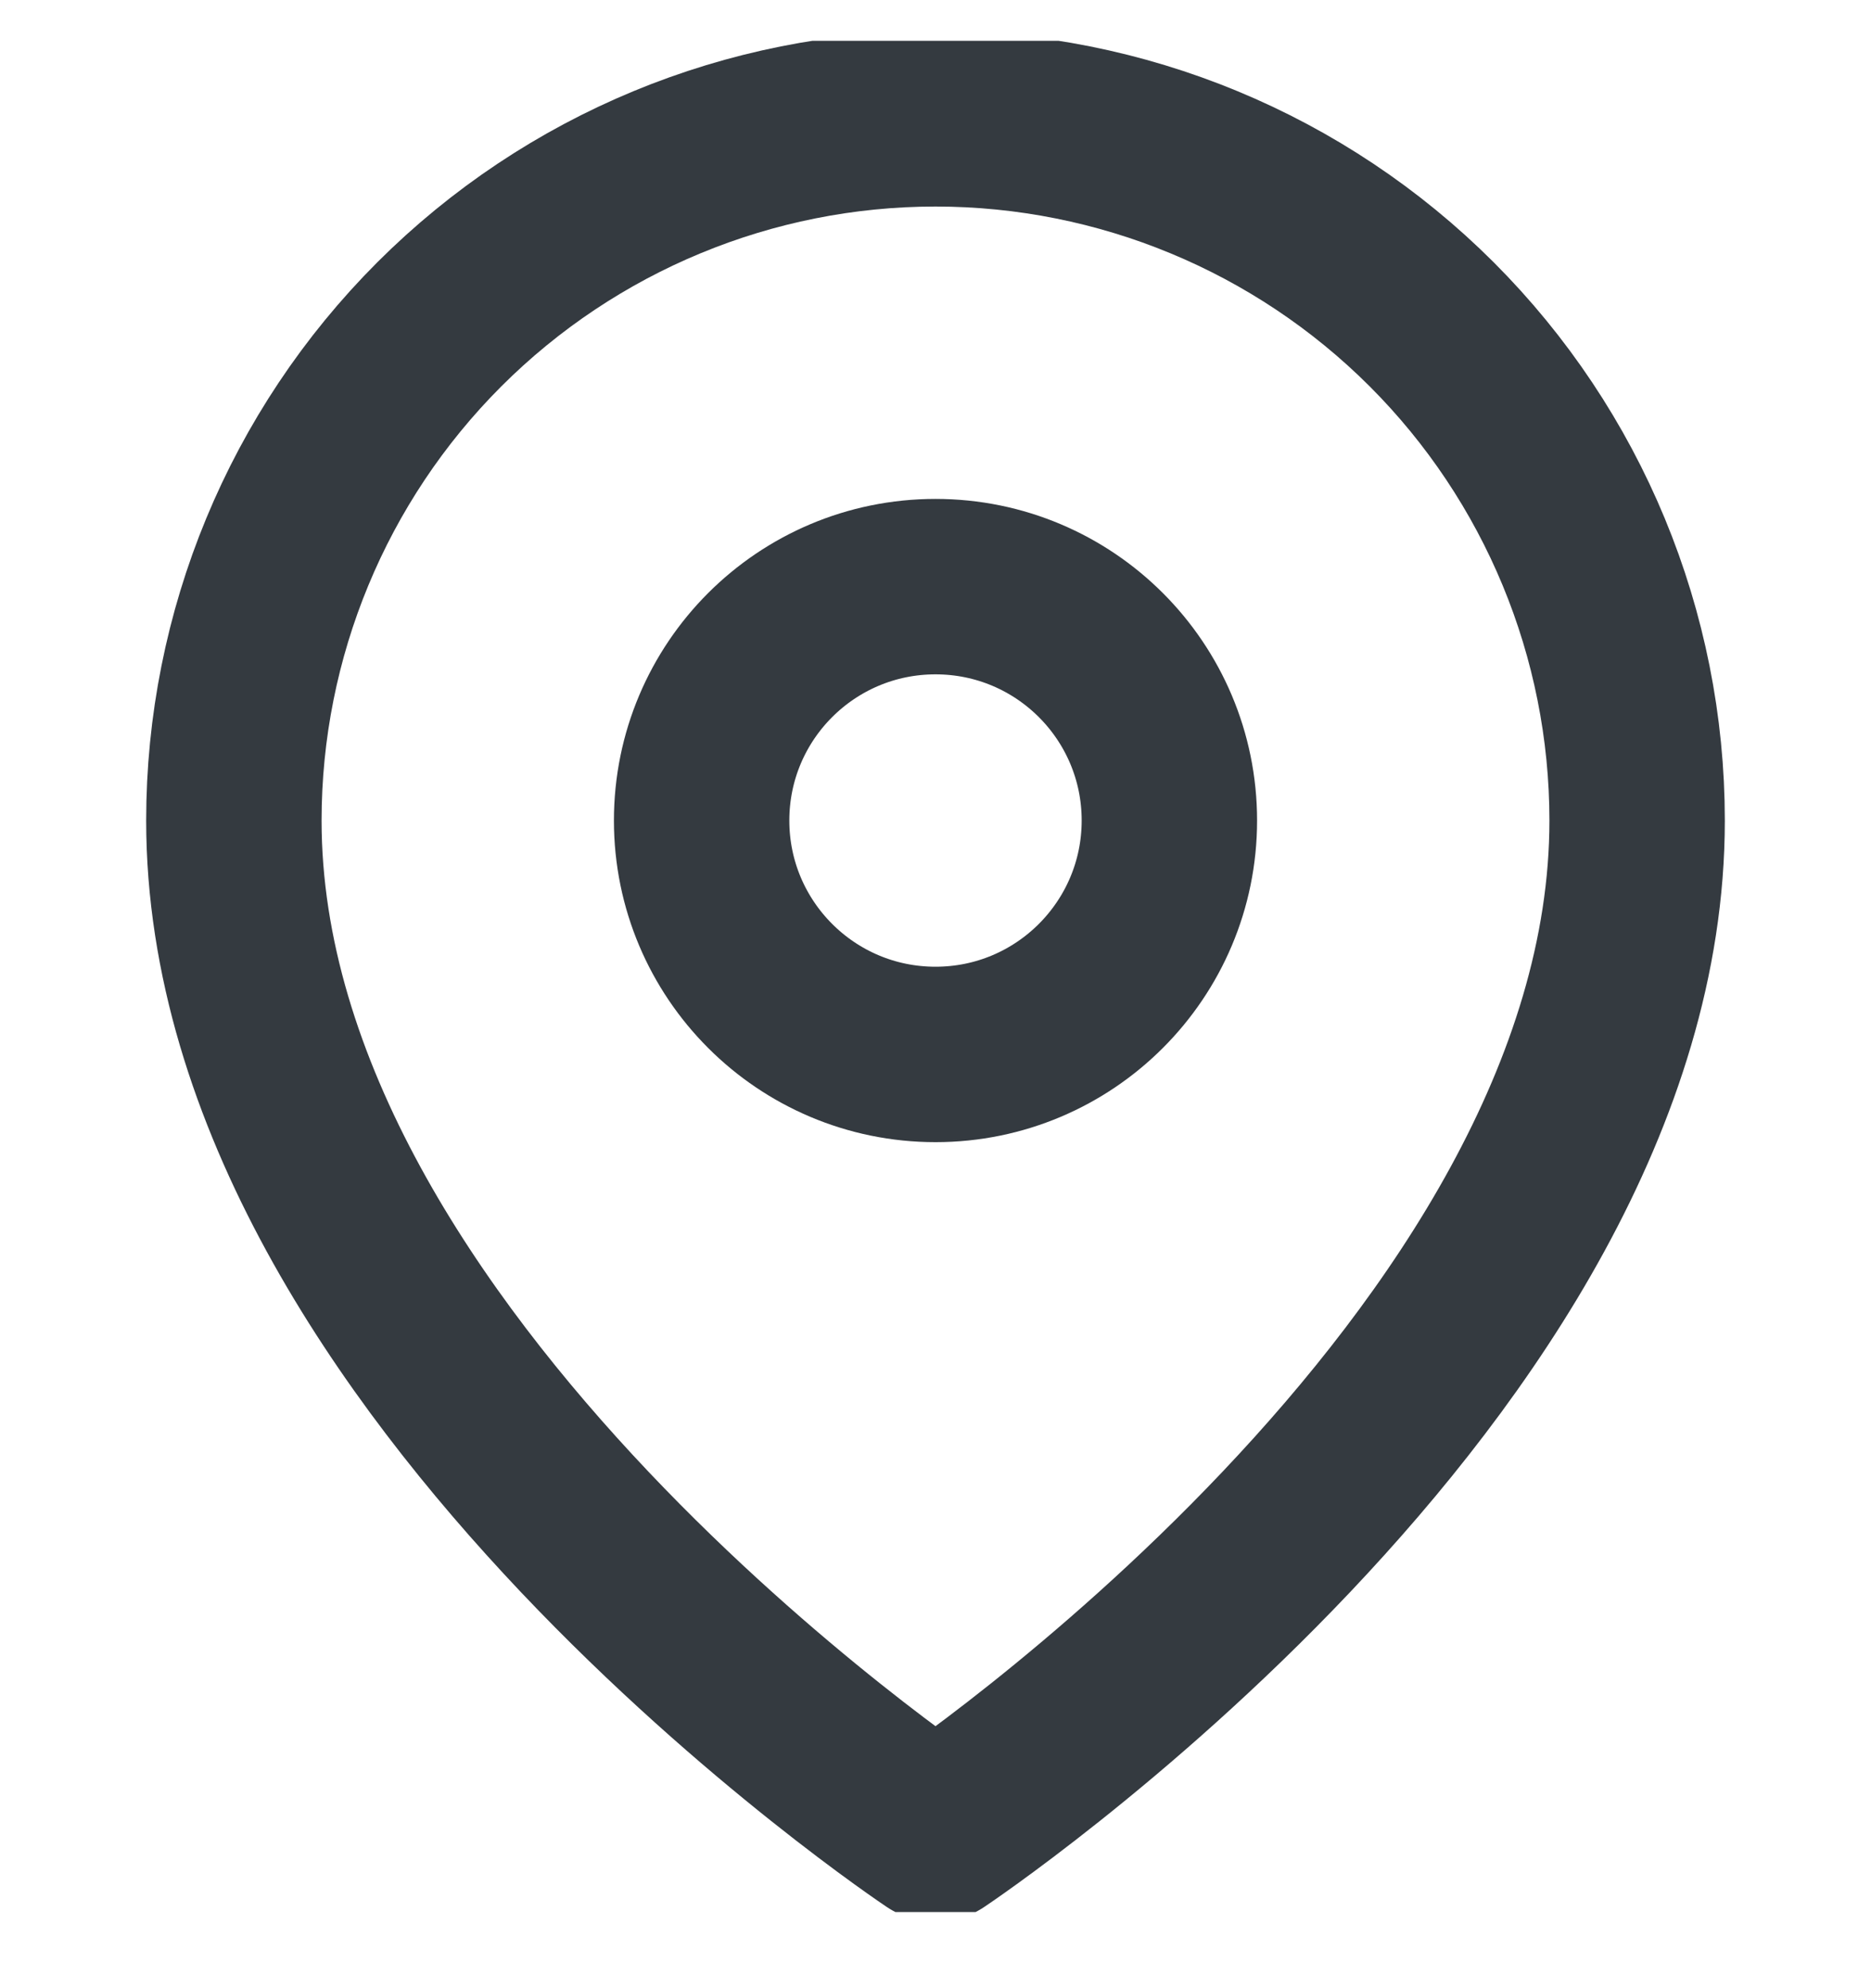
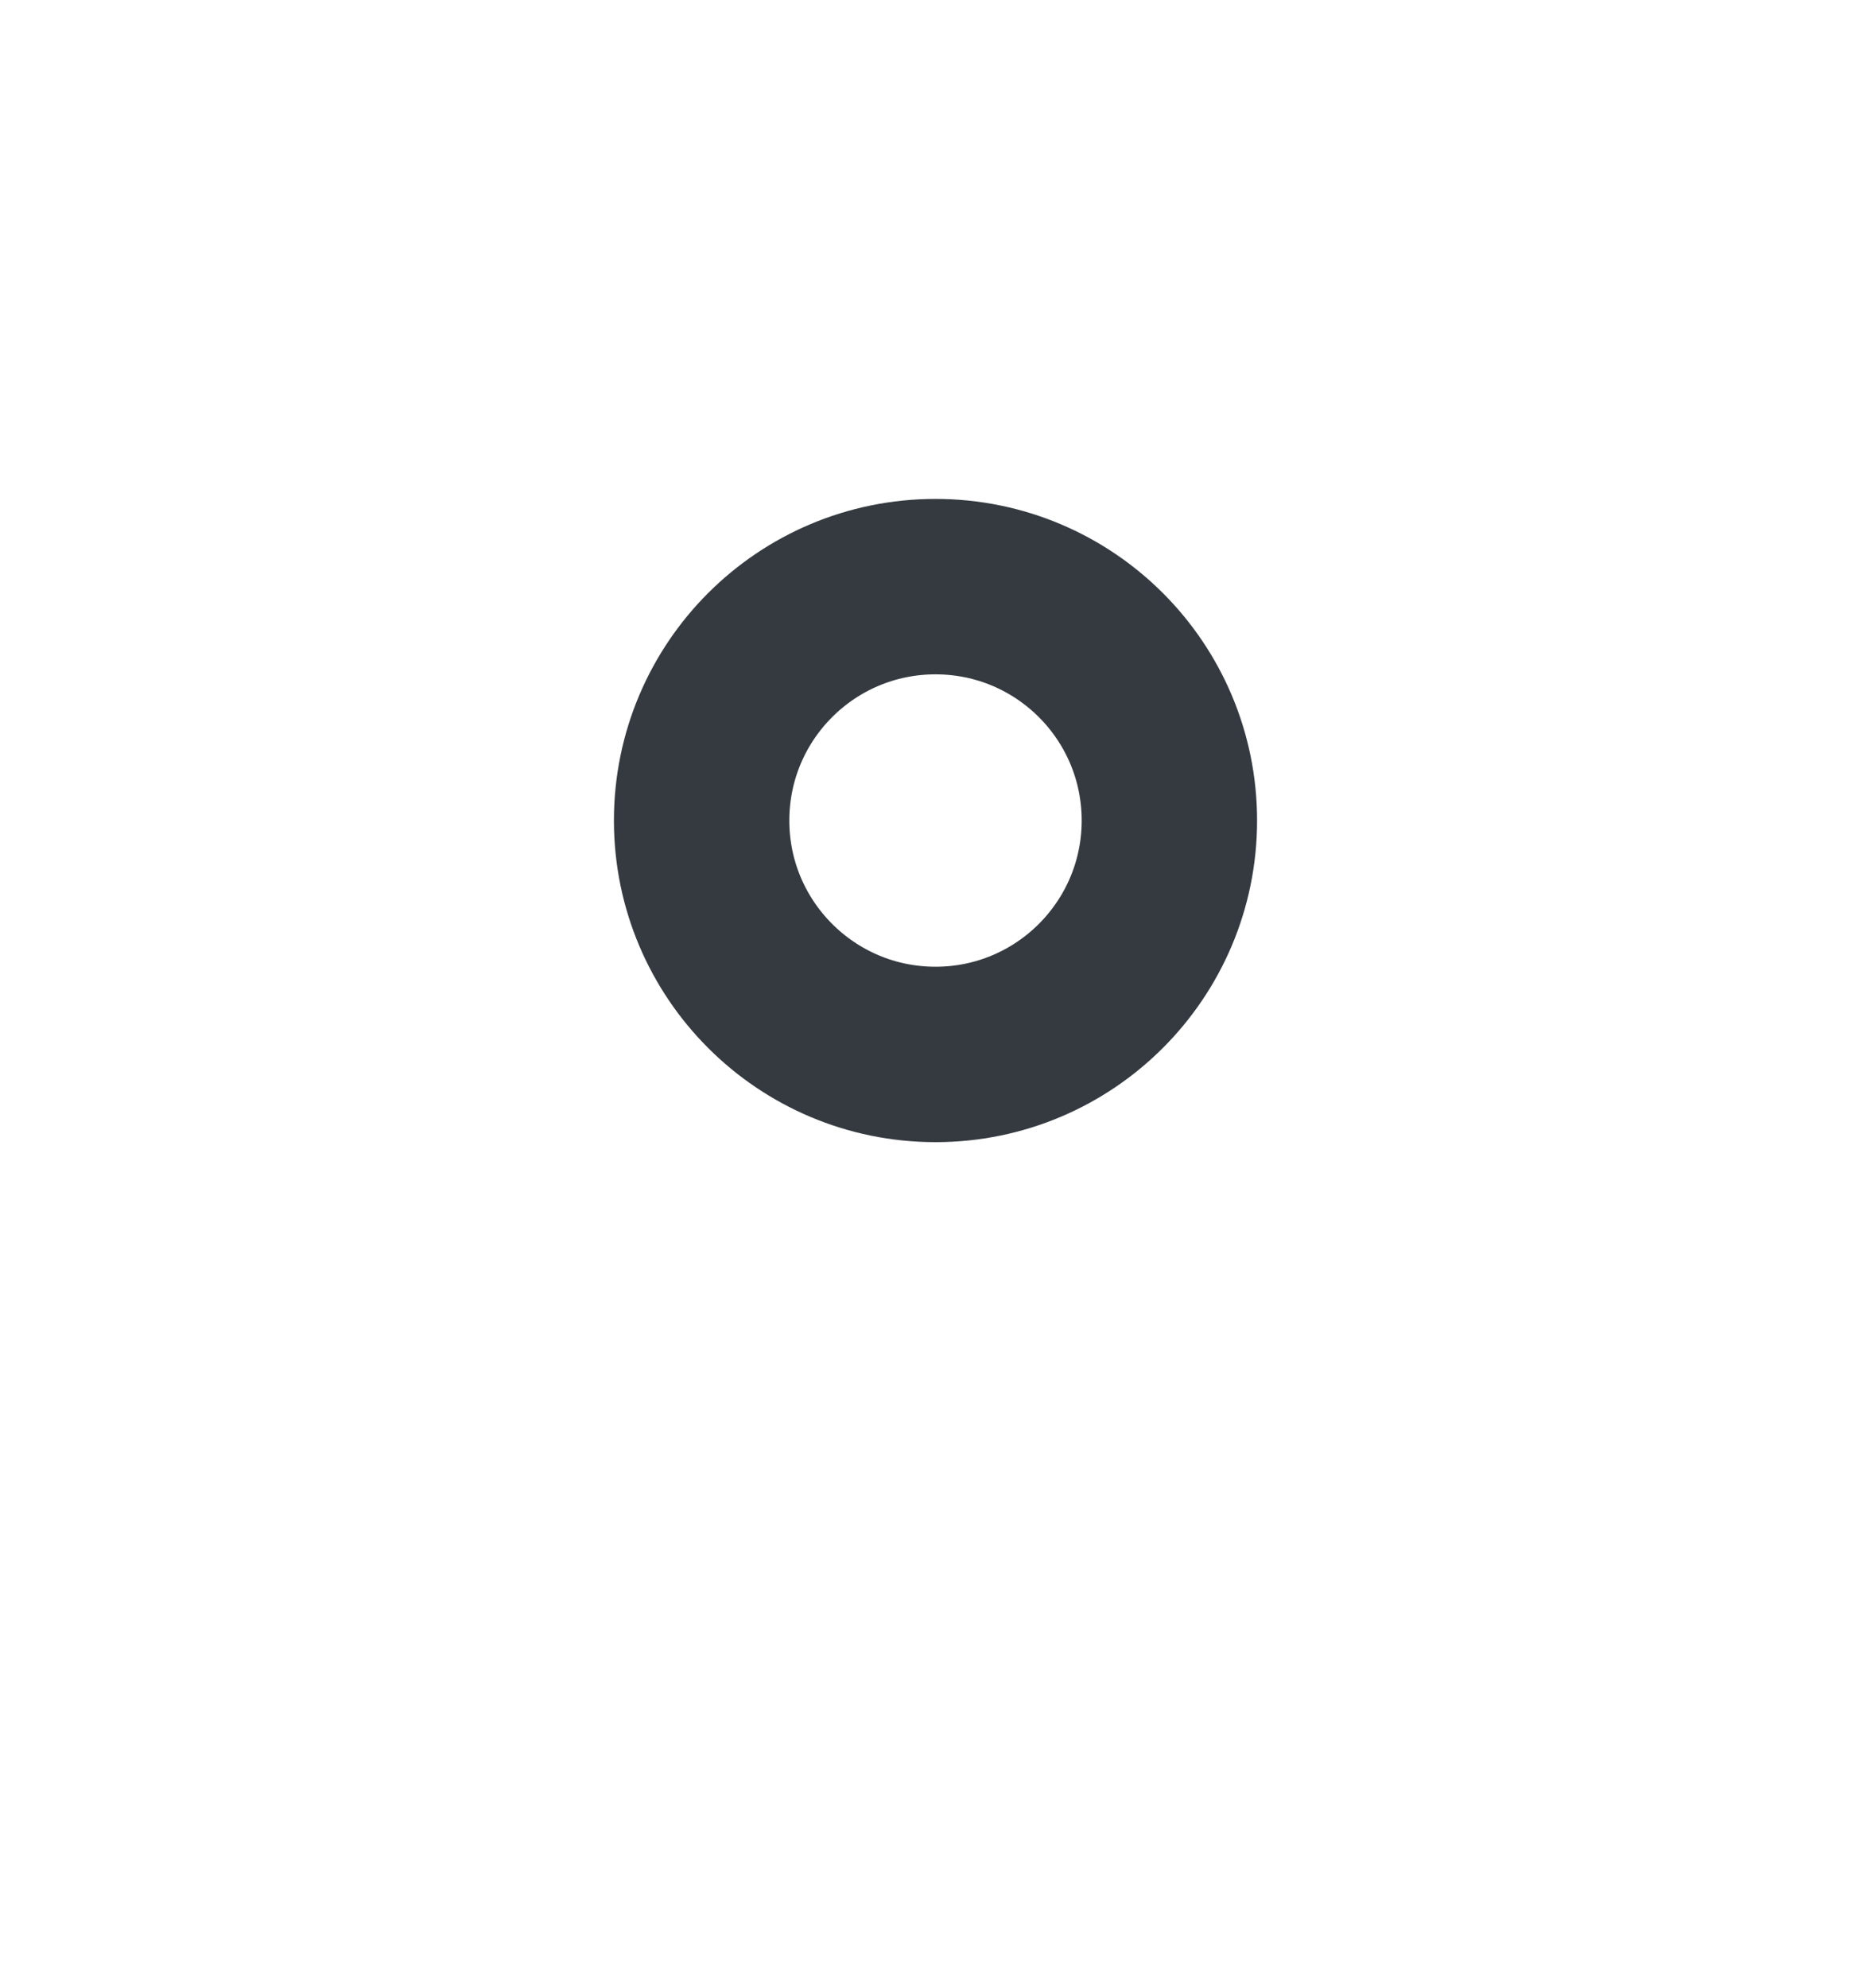
<svg xmlns="http://www.w3.org/2000/svg" width="16" height="17" viewBox="0 0 16 17" fill="none">
  <g clip-path="url(#clip0_5037_346)">
    <path d="M14 7.016C14 11.682 8 15.682 8 15.682C8 15.682 2 11.682 2 7.016C2 5.424 2.632 3.898 3.757 2.773C4.883 1.648 6.409 1.016 8 1.016C9.591 1.016 11.117 1.648 12.243 2.773C13.368 3.898 14 5.424 14 7.016Z" fill="none" />
    <path d="M8 9.016C9.105 9.016 10 8.12 10 7.016C10 5.911 9.105 5.016 8 5.016C6.895 5.016 6 5.911 6 7.016C6 8.12 6.895 9.016 8 9.016Z" fill="none" />
-     <path d="M14 7.016C14 11.682 8 15.682 8 15.682C8 15.682 2 11.682 2 7.016C2 5.424 2.632 3.898 3.757 2.773C4.883 1.648 6.409 1.016 8 1.016C9.591 1.016 11.117 1.648 12.243 2.773C13.368 3.898 14 5.424 14 7.016Z" stroke="#343a40" stroke-width="1.5" stroke-linecap="round" stroke-linejoin="round" />
    <path d="M8 9.016C9.105 9.016 10 8.12 10 7.016C10 5.911 9.105 5.016 8 5.016C6.895 5.016 6 5.911 6 7.016C6 8.12 6.895 9.016 8 9.016Z" stroke="#343a40" stroke-width="1.5" stroke-linecap="round" stroke-linejoin="round" />
  </g>
  <defs>
    <clipPath id="clip0_5037_346">
      <rect width="16" height="16" fill="white" transform="translate(0 0.349)" />
    </clipPath>
  </defs>
</svg>